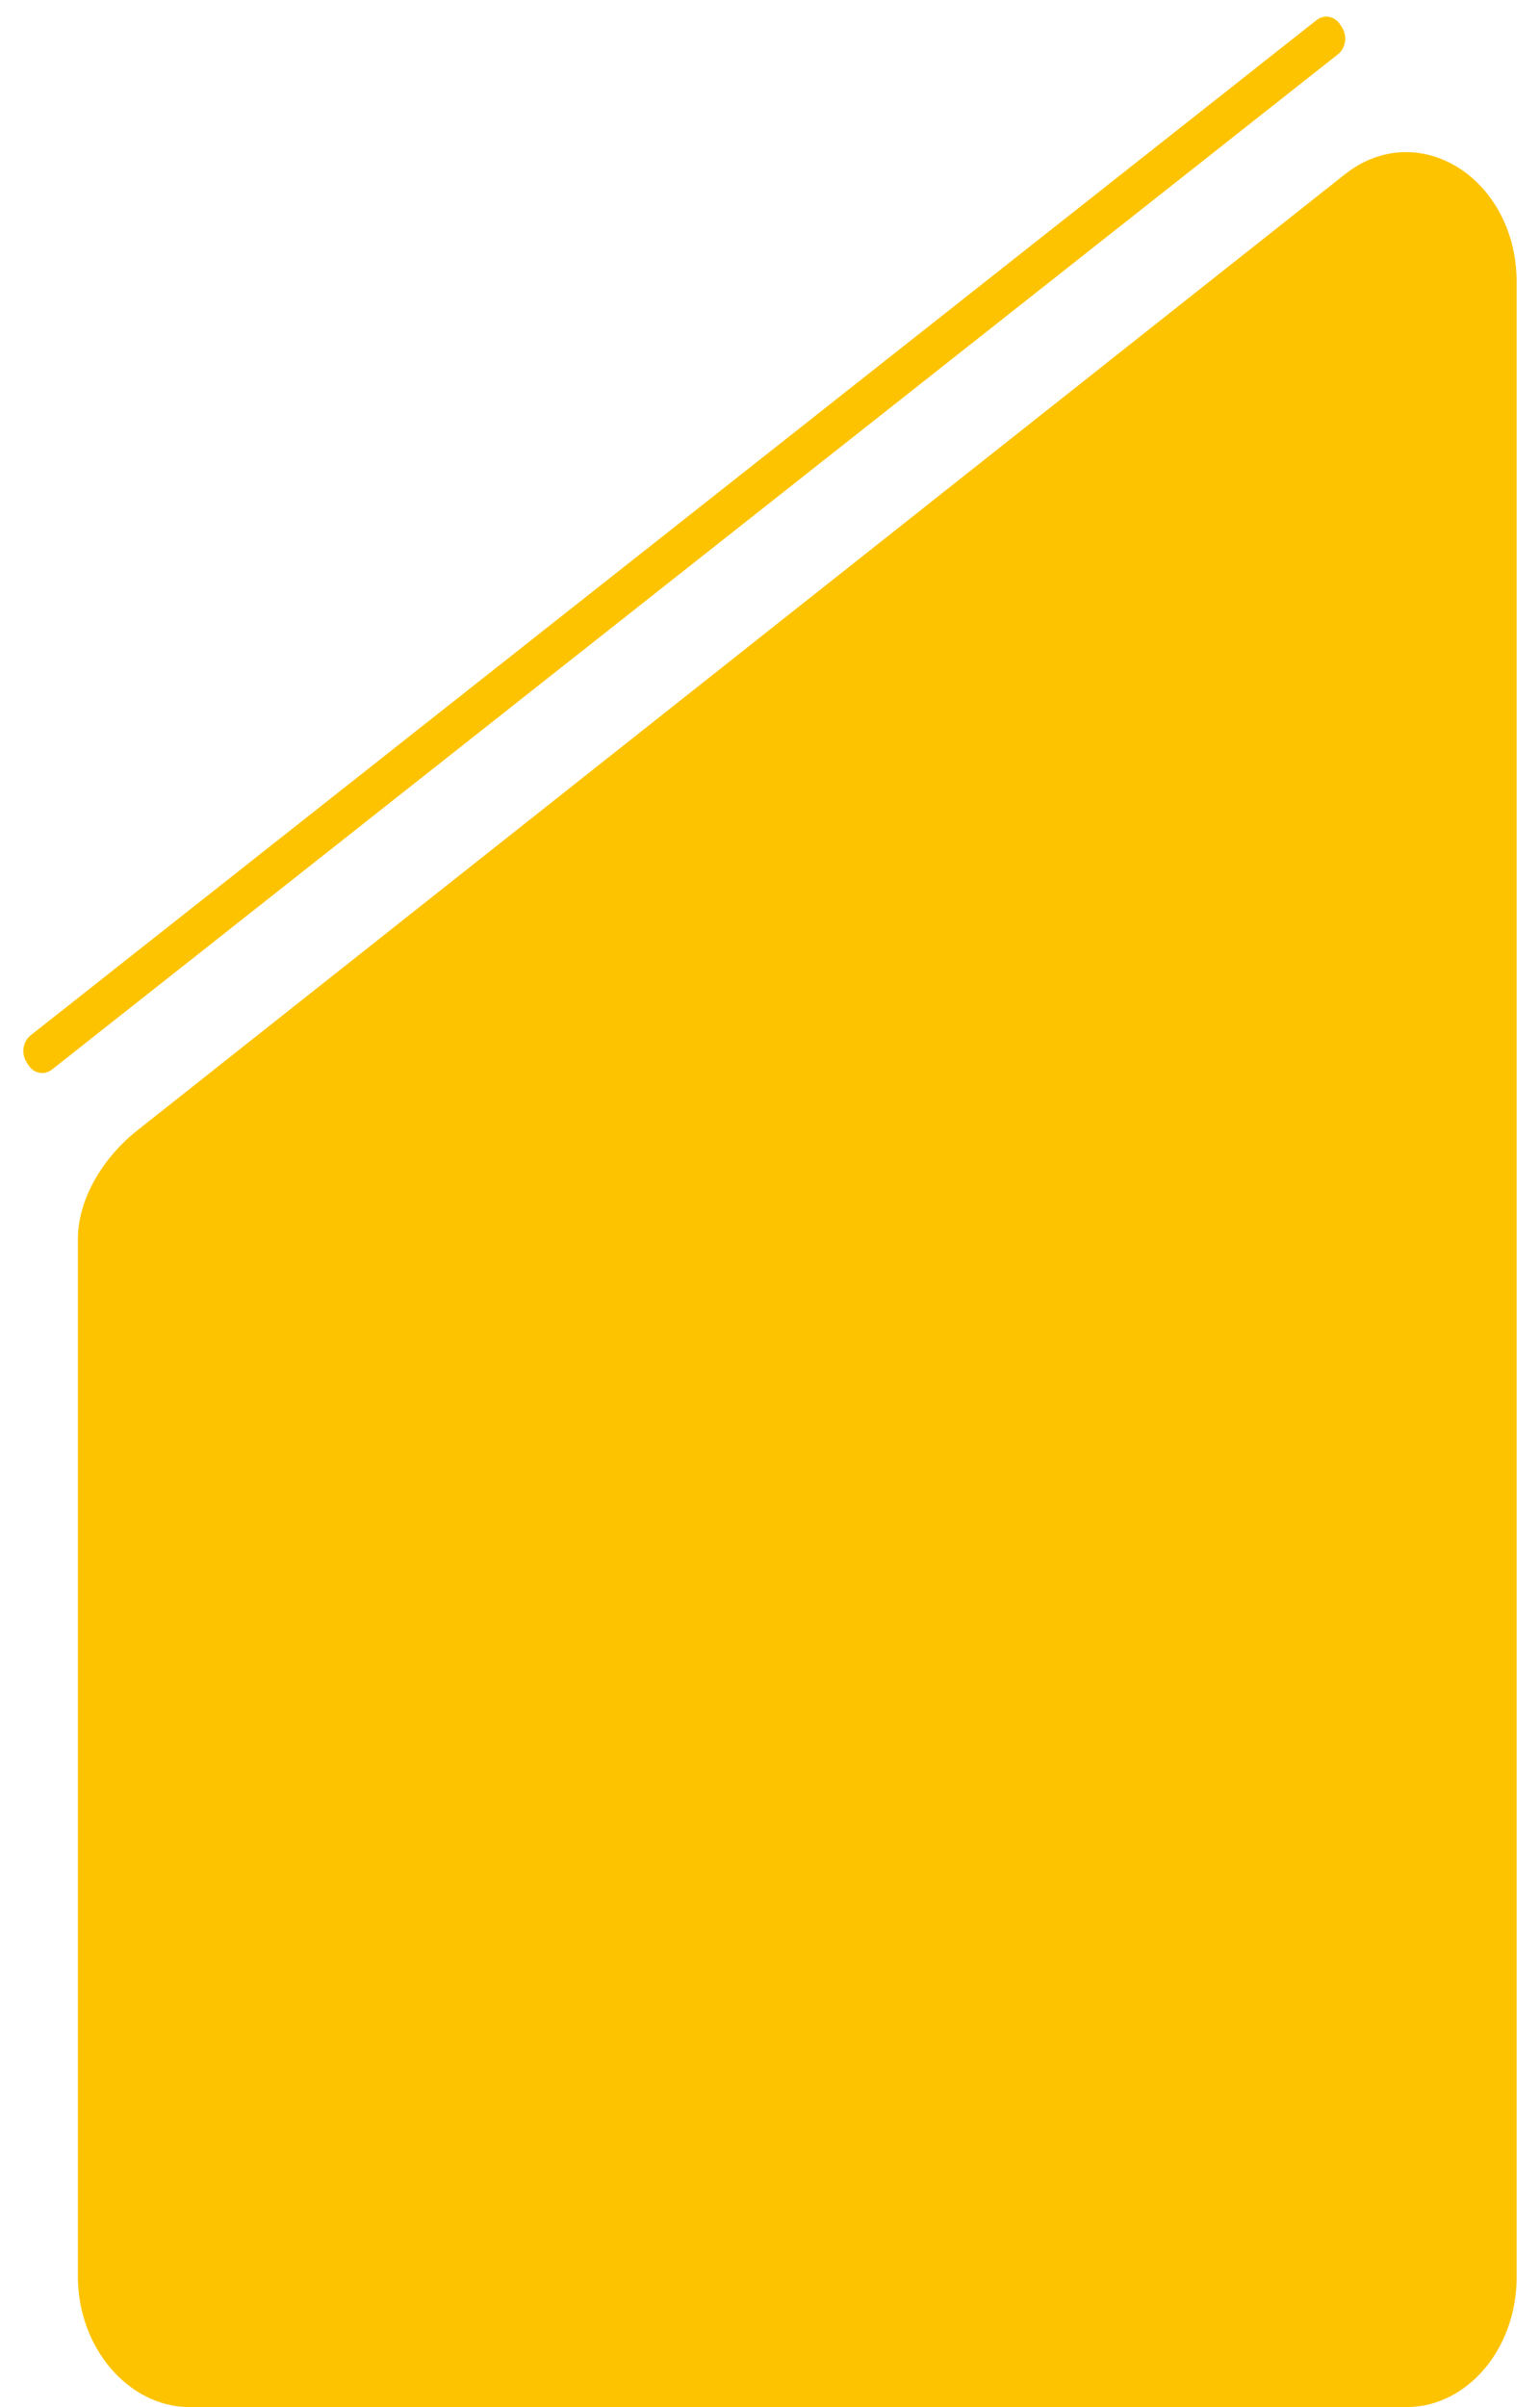
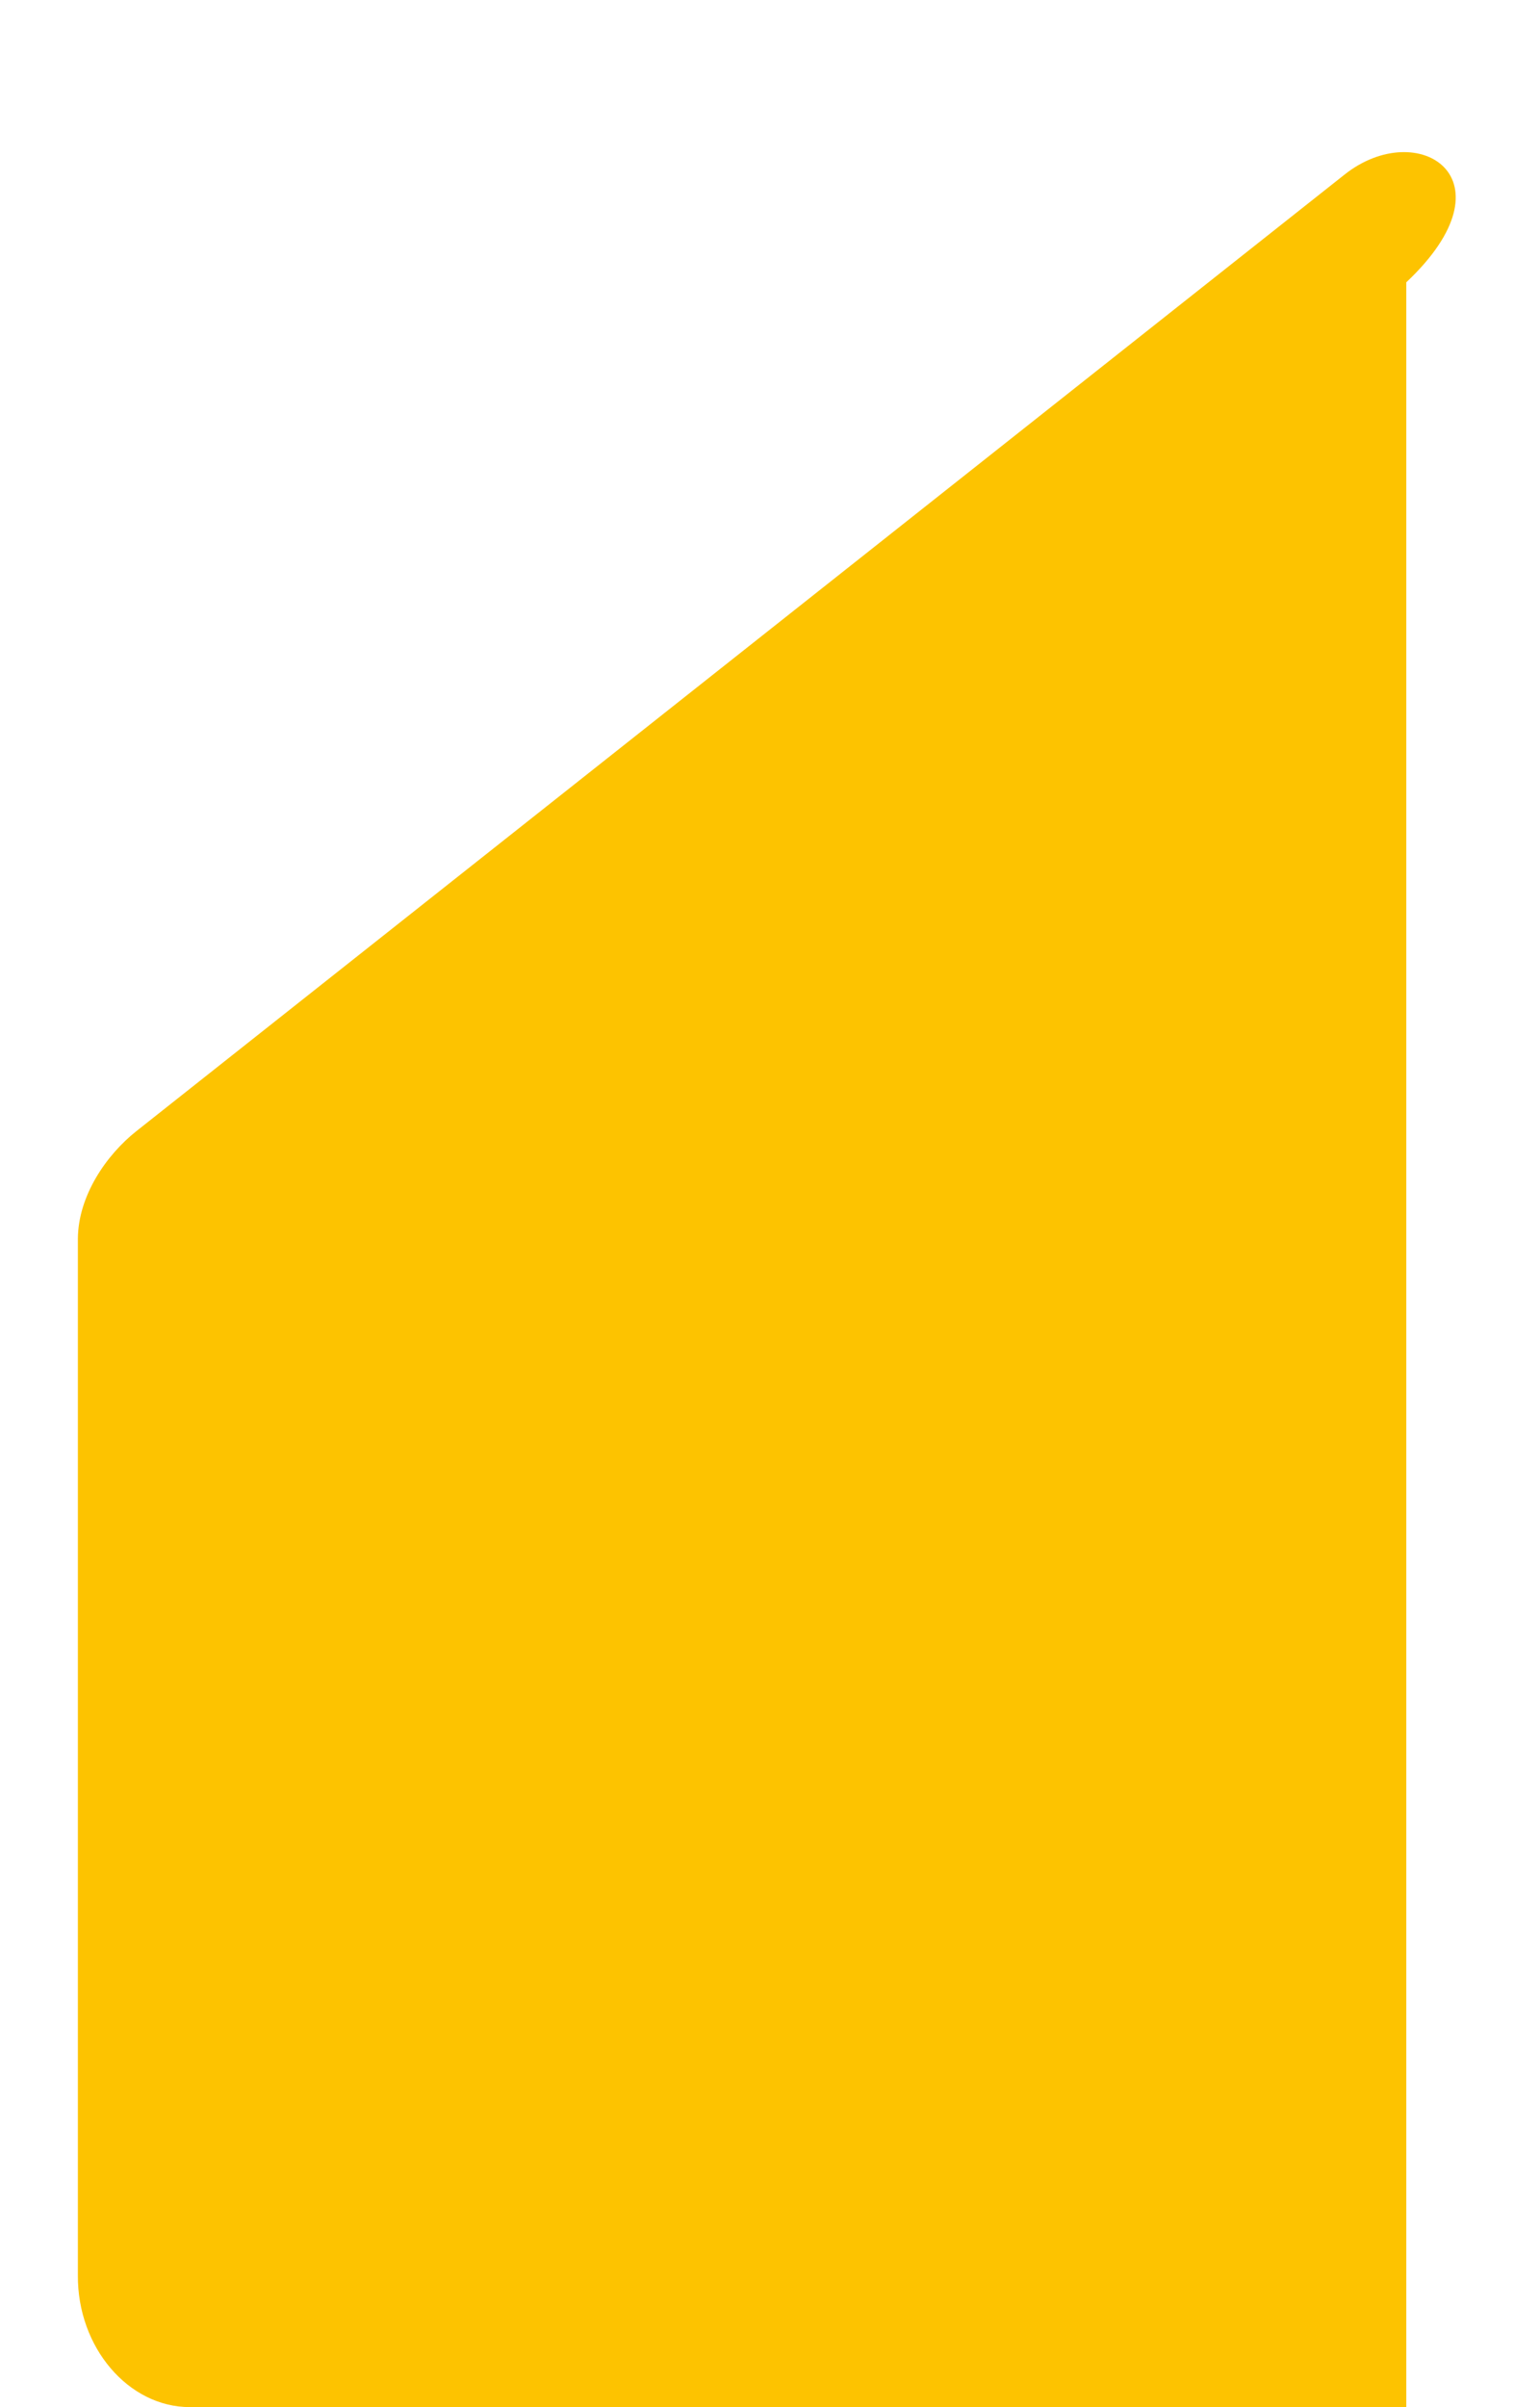
<svg xmlns="http://www.w3.org/2000/svg" id="Calque_1" data-name="Calque 1" viewBox="0 0 4989.25 7793.56">
  <defs>
    <style>.cls-1,.cls-2{fill:#fdc300;}.cls-2{fill-rule:evenodd;}</style>
  </defs>
  <title>Plan de travail 2</title>
  <g id="GAMME_INCLINEE_PLEIN" data-name="GAMME INCLINEE PLEIN">
-     <path class="cls-1" d="M4356.58,564.84,442.11,3662.09c-97.81,77.4-188.66,209.4-189.81,348.11V7366.39c-1.88,233.95,163.92,427.17,362.66,427.17H4556.05c197.51,0,357.58-188.44,357.58-420.92V914.05C4913.71,577.16,4594.14,376.86,4356.58,564.84Z" />
-     <path class="cls-2" d="M4265.4,65.05,99,3352.31c-24.9,19.67-30.88,58.27-13.35,86.22l5.89,9.38c17.54,27.94,51.94,34.65,76.85,15L4334.78,175.64c24.91-19.68,30.89-58.28,13.36-86.23l-5.9-9.37C4324.63,52.18,4290.3,45.47,4265.4,65.05Z" />
+     <path class="cls-1" d="M4356.58,564.84,442.11,3662.09c-97.81,77.4-188.66,209.4-189.81,348.11V7366.39c-1.88,233.95,163.92,427.17,362.66,427.17H4556.05V914.05C4913.71,577.16,4594.14,376.86,4356.58,564.84Z" />
  </g>
</svg>